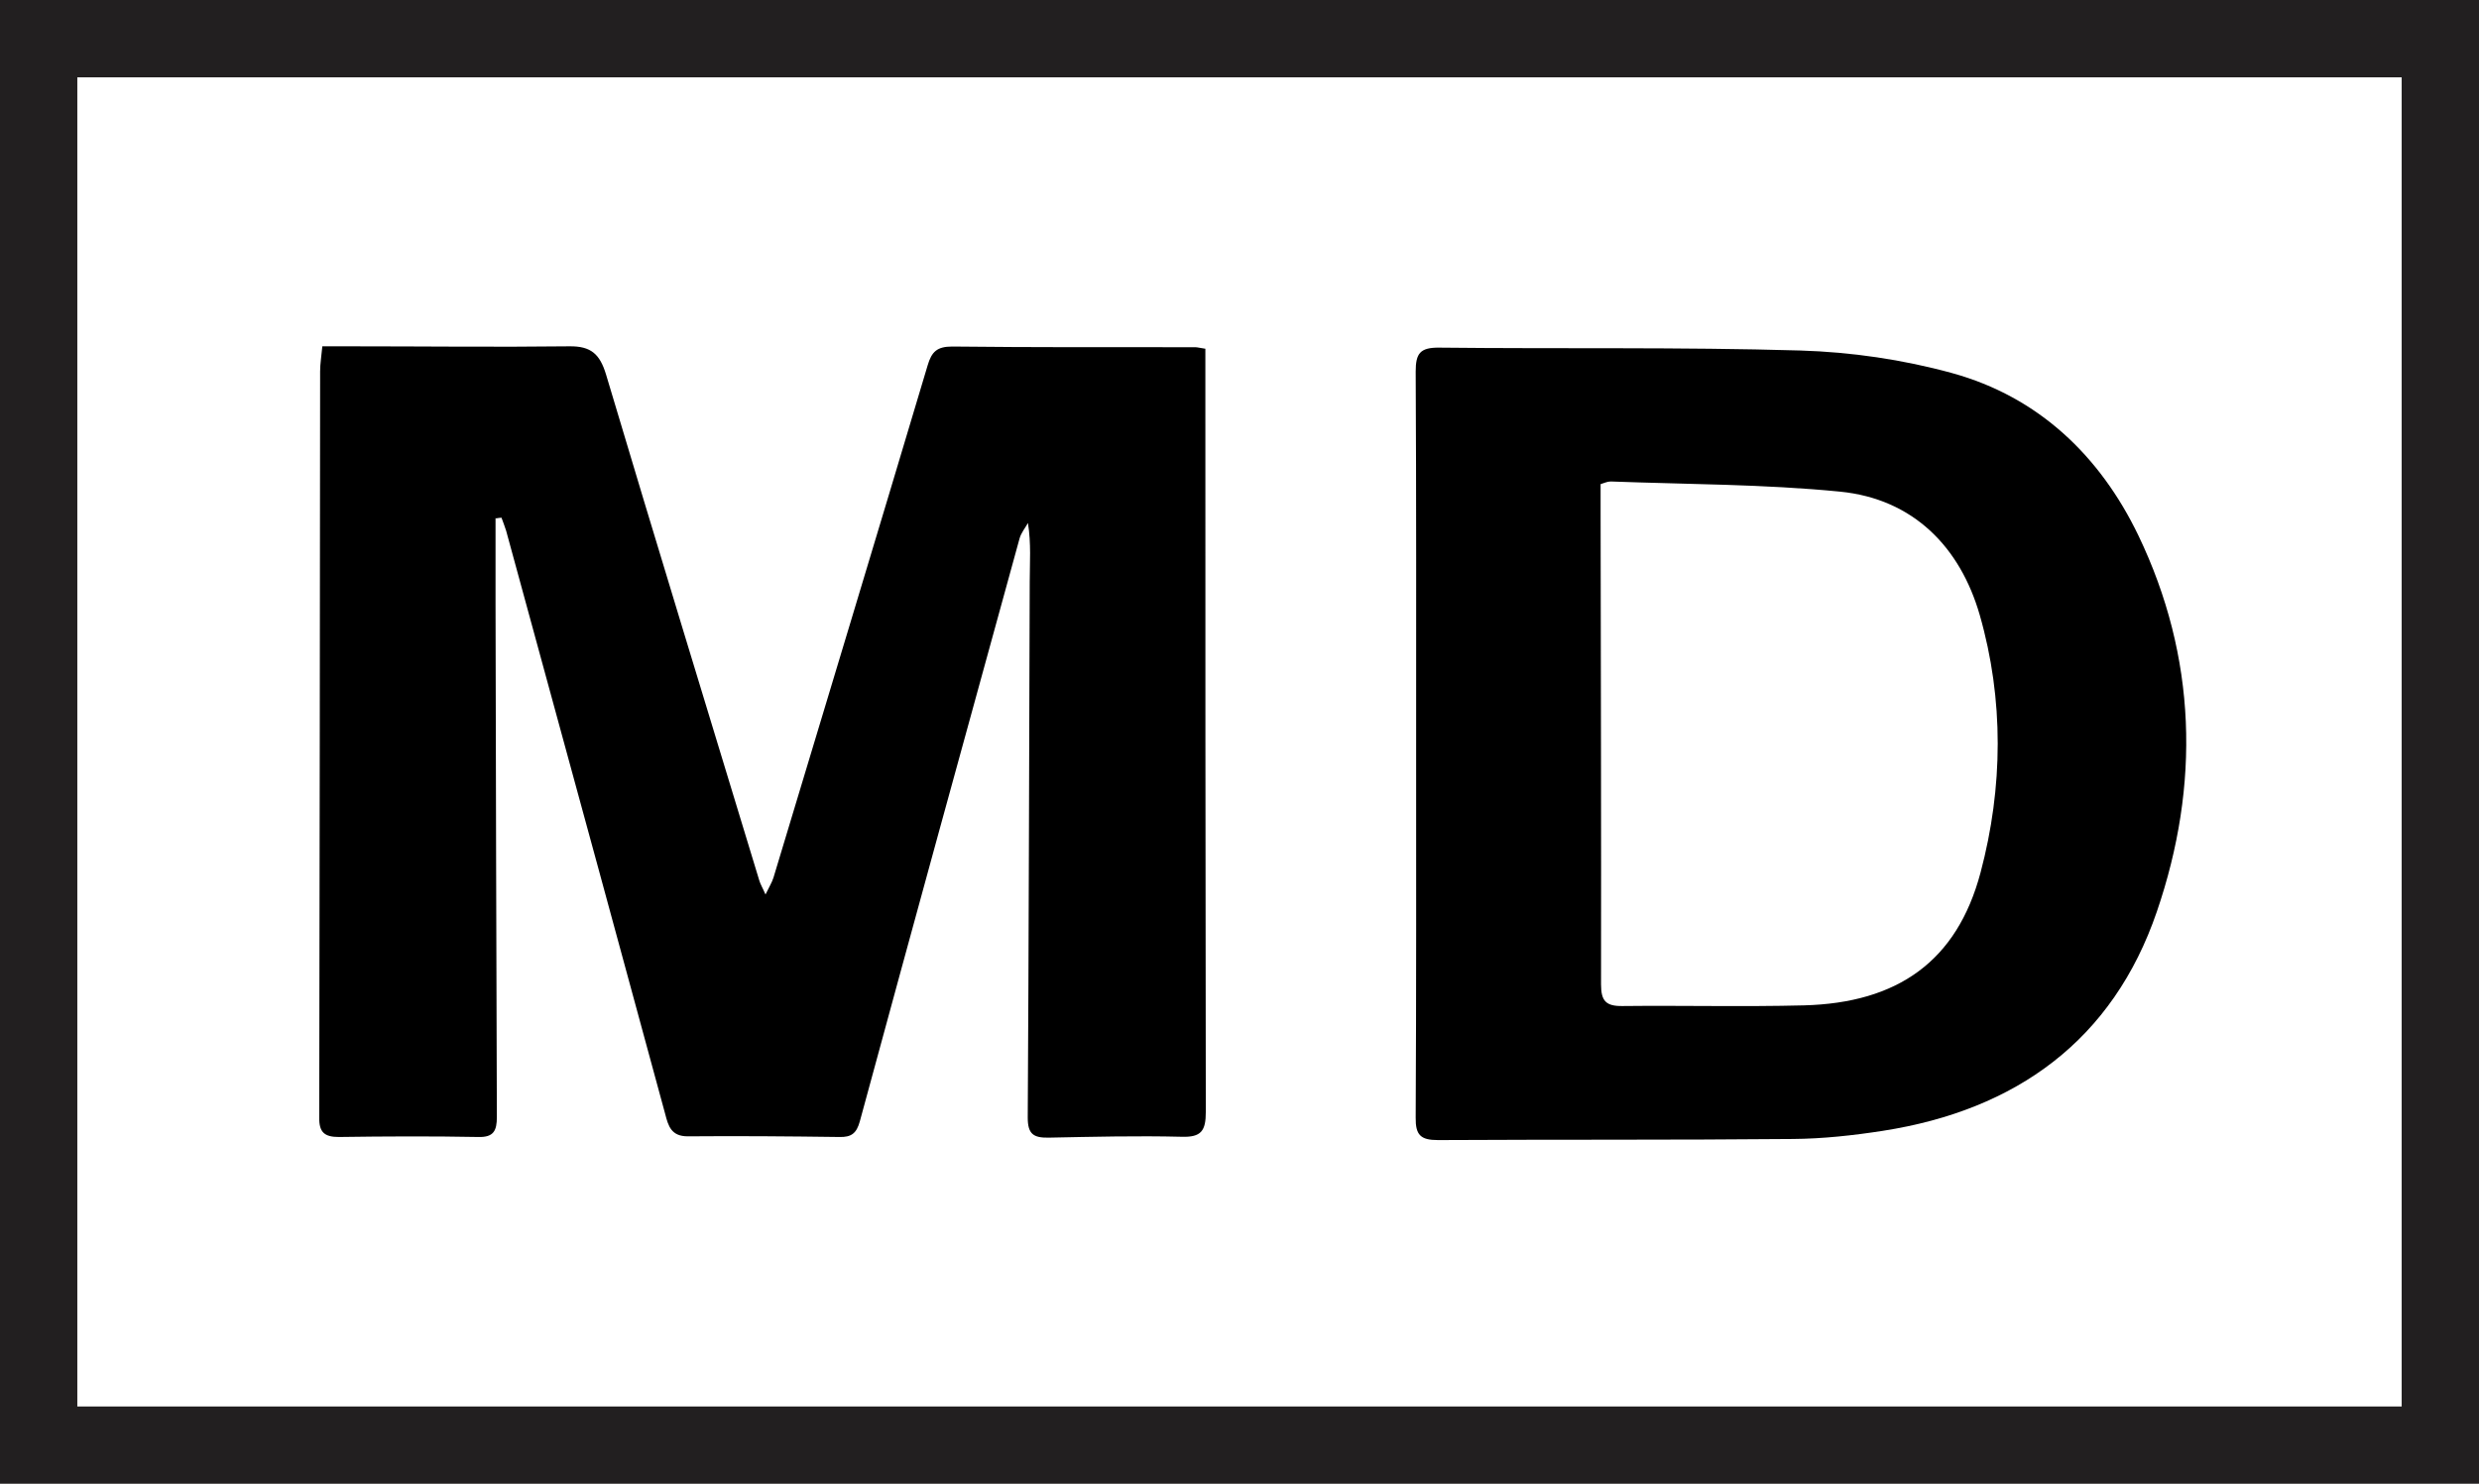
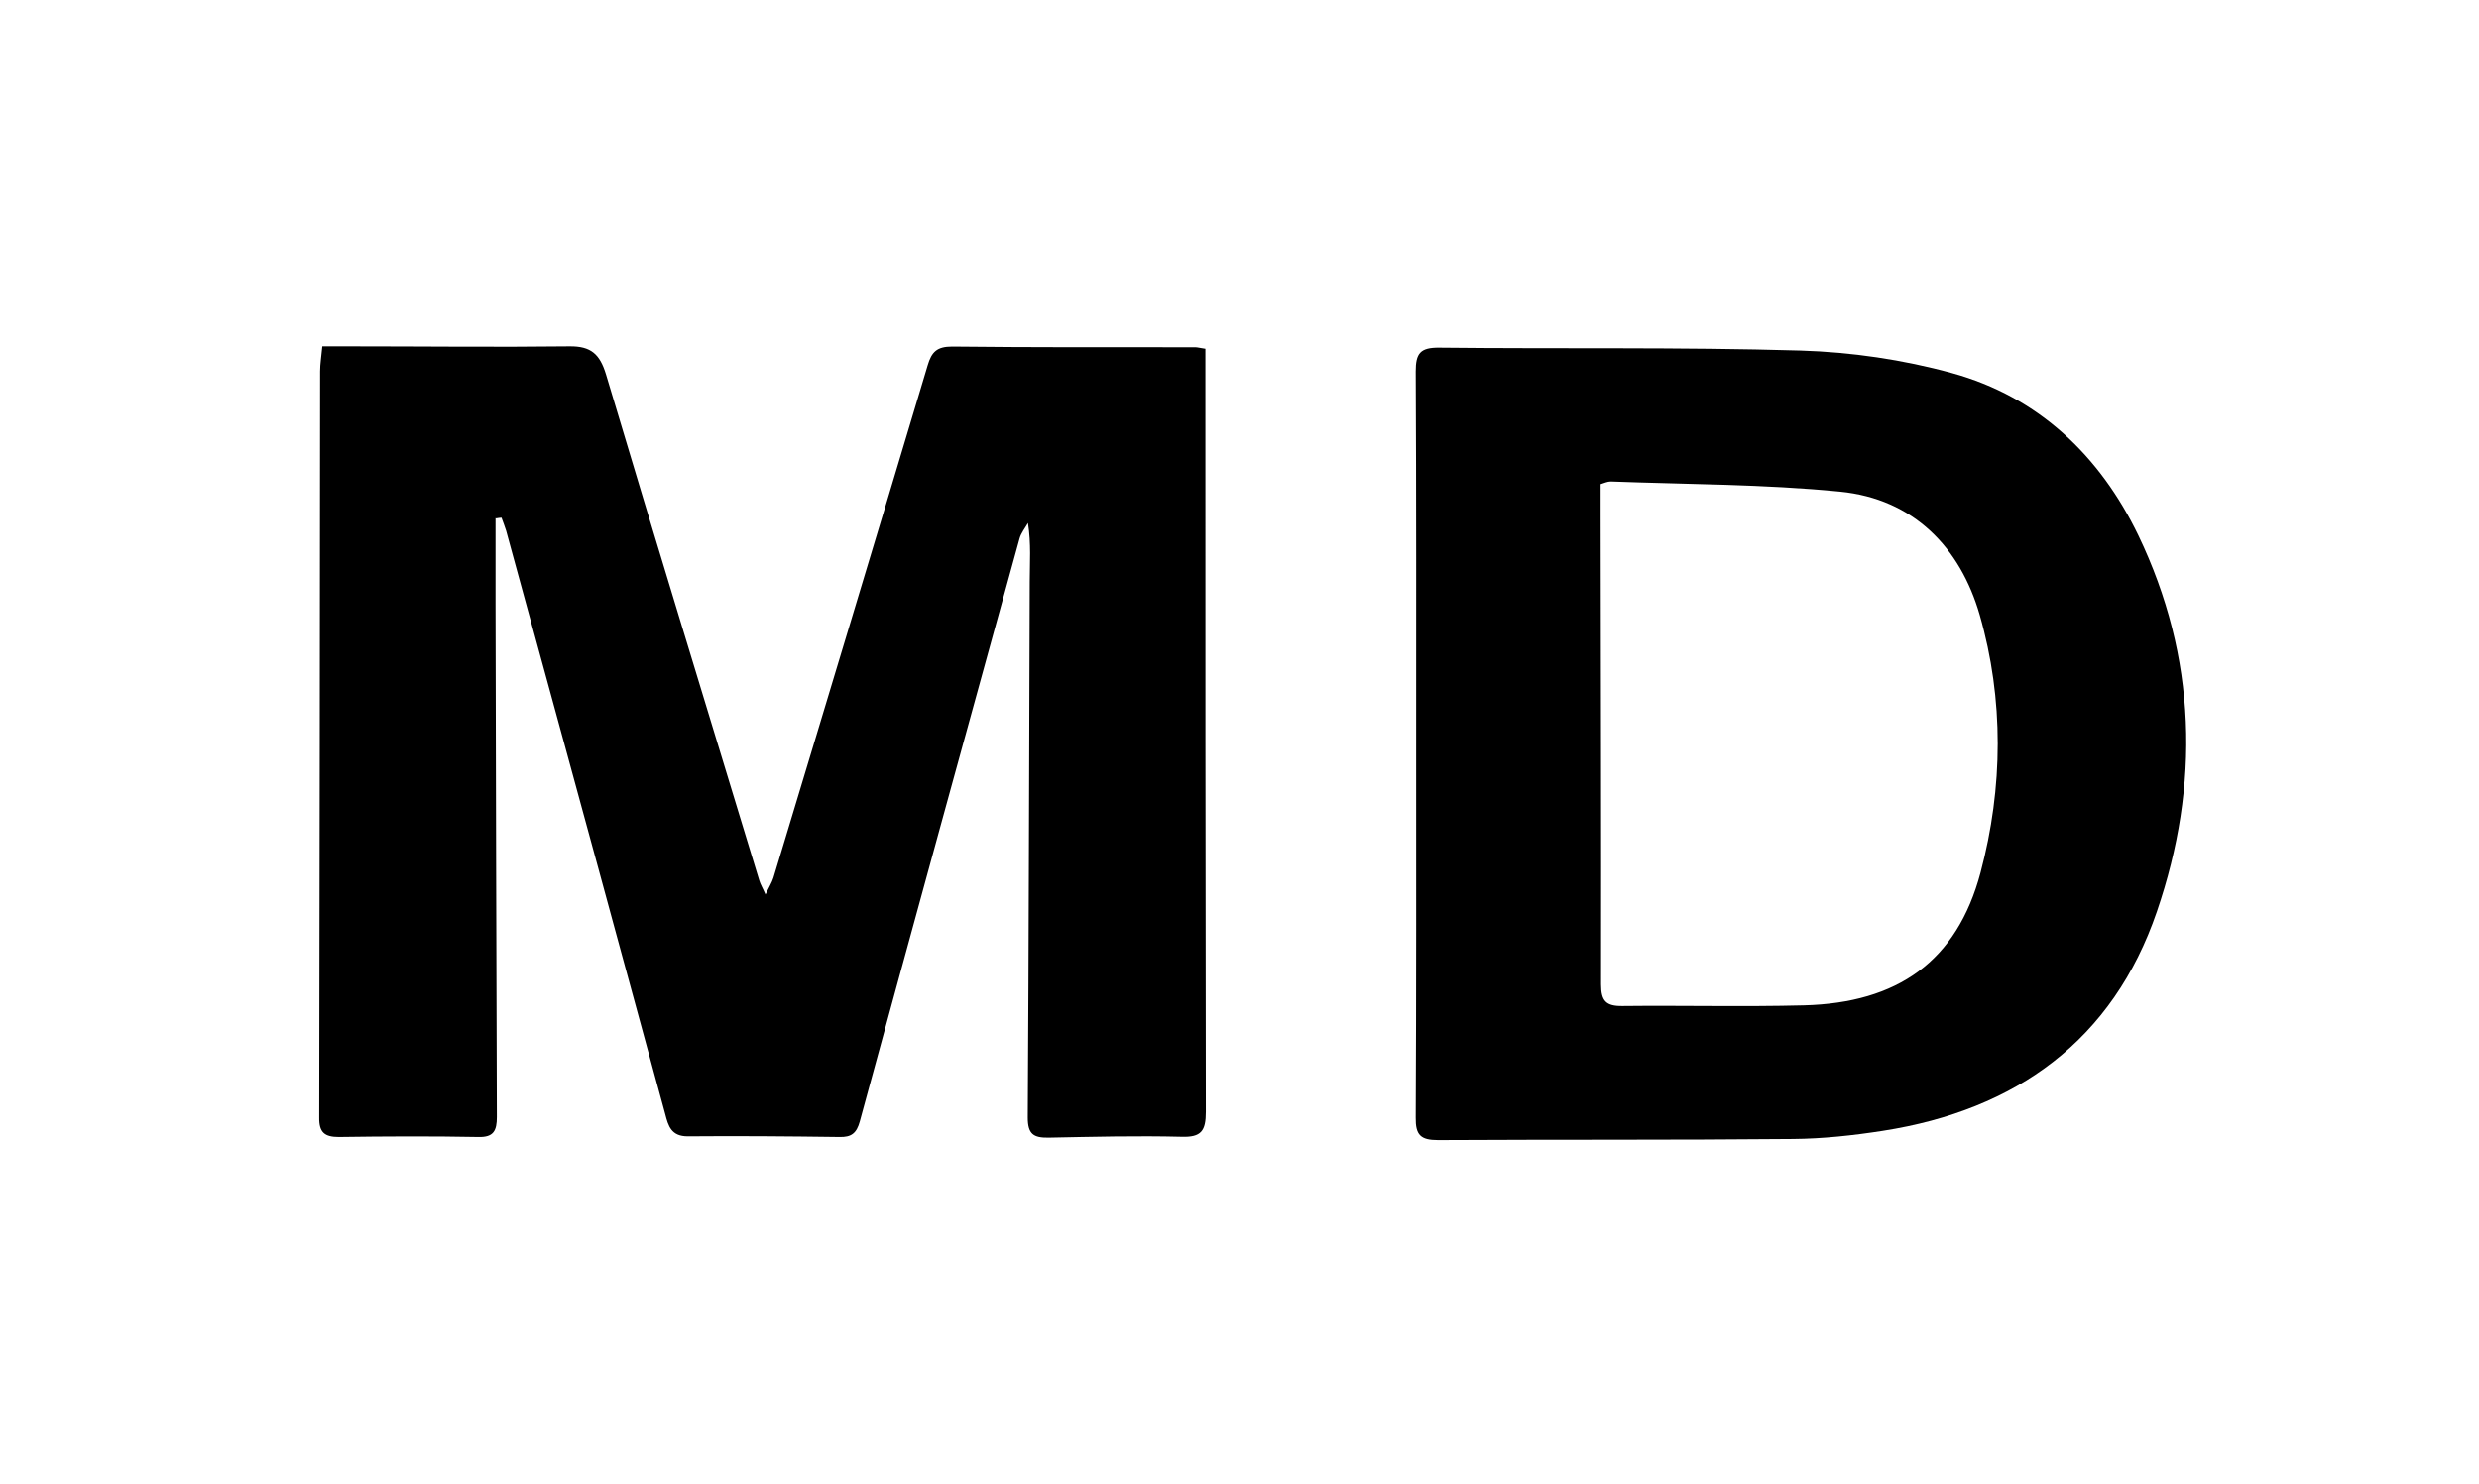
<svg xmlns="http://www.w3.org/2000/svg" id="fig5_Image" data-name="fig5 Image" viewBox="0 0 112.21 67.18">
  <defs>
    <style>.cls-1 {
        fill: none;
        stroke: #221f20;
        stroke-miterlimit: 10;
        stroke-width: 3.5px;
      }</style>
  </defs>
-   <path d="m22.43,23.46c0,1.29,0,2.59,0,3.88.02,7.74.03,15.48.06,23.23,0,.62-.14.93-.84.91-2.1-.04-4.21-.03-6.31,0-.64,0-.9-.2-.89-.88.02-11.26.03-22.53.04-33.79,0-.34.06-.69.1-1.13.45,0,.85,0,1.25,0,3.31,0,6.63.04,9.94,0,.97-.01,1.37.35,1.65,1.27,2.28,7.65,4.62,15.28,6.94,22.92.05.17.15.33.28.63.16-.33.29-.54.36-.76,2.33-7.73,4.67-15.46,6.98-23.2.18-.61.42-.85,1.11-.85,3.66.04,7.33.03,10.99.03.12,0,.24.04.47.07,0,.36,0,.7,0,1.04,0,11.17,0,22.34.02,33.51,0,.86-.2,1.16-1.1,1.13-2.01-.05-4.01,0-6.02.04-.68.01-.94-.16-.94-.91.05-8.09.06-16.18.09-24.27,0-.85.07-1.7-.08-2.65-.13.23-.31.45-.38.7-2.42,8.79-4.84,17.59-7.23,26.39-.15.55-.39.72-.91.71-2.29-.03-4.59-.05-6.88-.03-.75,0-.88-.47-1.02-1.01-1.01-3.7-2.01-7.4-3.02-11.1-1.39-5.1-2.79-10.21-4.18-15.31-.06-.2-.14-.39-.21-.59-.08,0-.16.02-.24.03Z" />
+   <path d="m22.43,23.46c0,1.29,0,2.59,0,3.88.02,7.74.03,15.48.06,23.23,0,.62-.14.93-.84.91-2.1-.04-4.21-.03-6.31,0-.64,0-.9-.2-.89-.88.02-11.26.03-22.53.04-33.79,0-.34.06-.69.1-1.13.45,0,.85,0,1.25,0,3.31,0,6.63.04,9.94,0,.97-.01,1.37.35,1.65,1.27,2.28,7.65,4.62,15.28,6.94,22.92.05.17.15.33.28.63.16-.33.29-.54.36-.76,2.33-7.73,4.67-15.46,6.98-23.2.18-.61.42-.85,1.11-.85,3.66.04,7.33.03,10.99.03.12,0,.24.04.47.07,0,.36,0,.7,0,1.04,0,11.17,0,22.34.02,33.51,0,.86-.2,1.16-1.1,1.13-2.01-.05-4.01,0-6.02.04-.68.01-.94-.16-.94-.91.05-8.09.06-16.18.09-24.27,0-.85.07-1.7-.08-2.65-.13.23-.31.45-.38.7-2.42,8.79-4.84,17.59-7.23,26.39-.15.55-.39.72-.91.71-2.29-.03-4.59-.05-6.88-.03-.75,0-.88-.47-1.02-1.01-1.01-3.7-2.01-7.4-3.02-11.1-1.39-5.1-2.79-10.21-4.18-15.31-.06-.2-.14-.39-.21-.59-.08,0-.16.02-.24.03" />
  <path d="m64.1,33.67c0-5.62.01-11.23-.02-16.85,0-.82.2-1.09,1.07-1.08,5.45.06,10.9-.03,16.34.13,2.3.07,4.64.41,6.86,1.02,3.93,1.08,6.71,3.76,8.44,7.35,2.65,5.52,2.8,11.3.84,17.03-1.99,5.83-6.37,8.99-12.4,9.93-1.35.21-2.72.36-4.08.37-5.35.05-10.7.02-16.06.05-.79,0-1.02-.23-1.01-1.02.03-5.65.02-11.29.02-16.94h0Zm8.35-11.75c0,.47,0,.9,0,1.34.01,7.1.03,14.2.02,21.31,0,.75.22.99.97.98,2.74-.03,5.48.04,8.21-.03,4.24-.11,6.93-1.99,8-6.02,1.02-3.84,1.06-7.83-.04-11.66-.88-3.05-2.99-5.25-6.32-5.58-3.44-.34-6.92-.33-10.38-.46-.15,0-.3.07-.46.12Z" />
-   <rect class="cls-1" x="1.75" y="1.75" width="108.71" height="63.68" />
</svg>